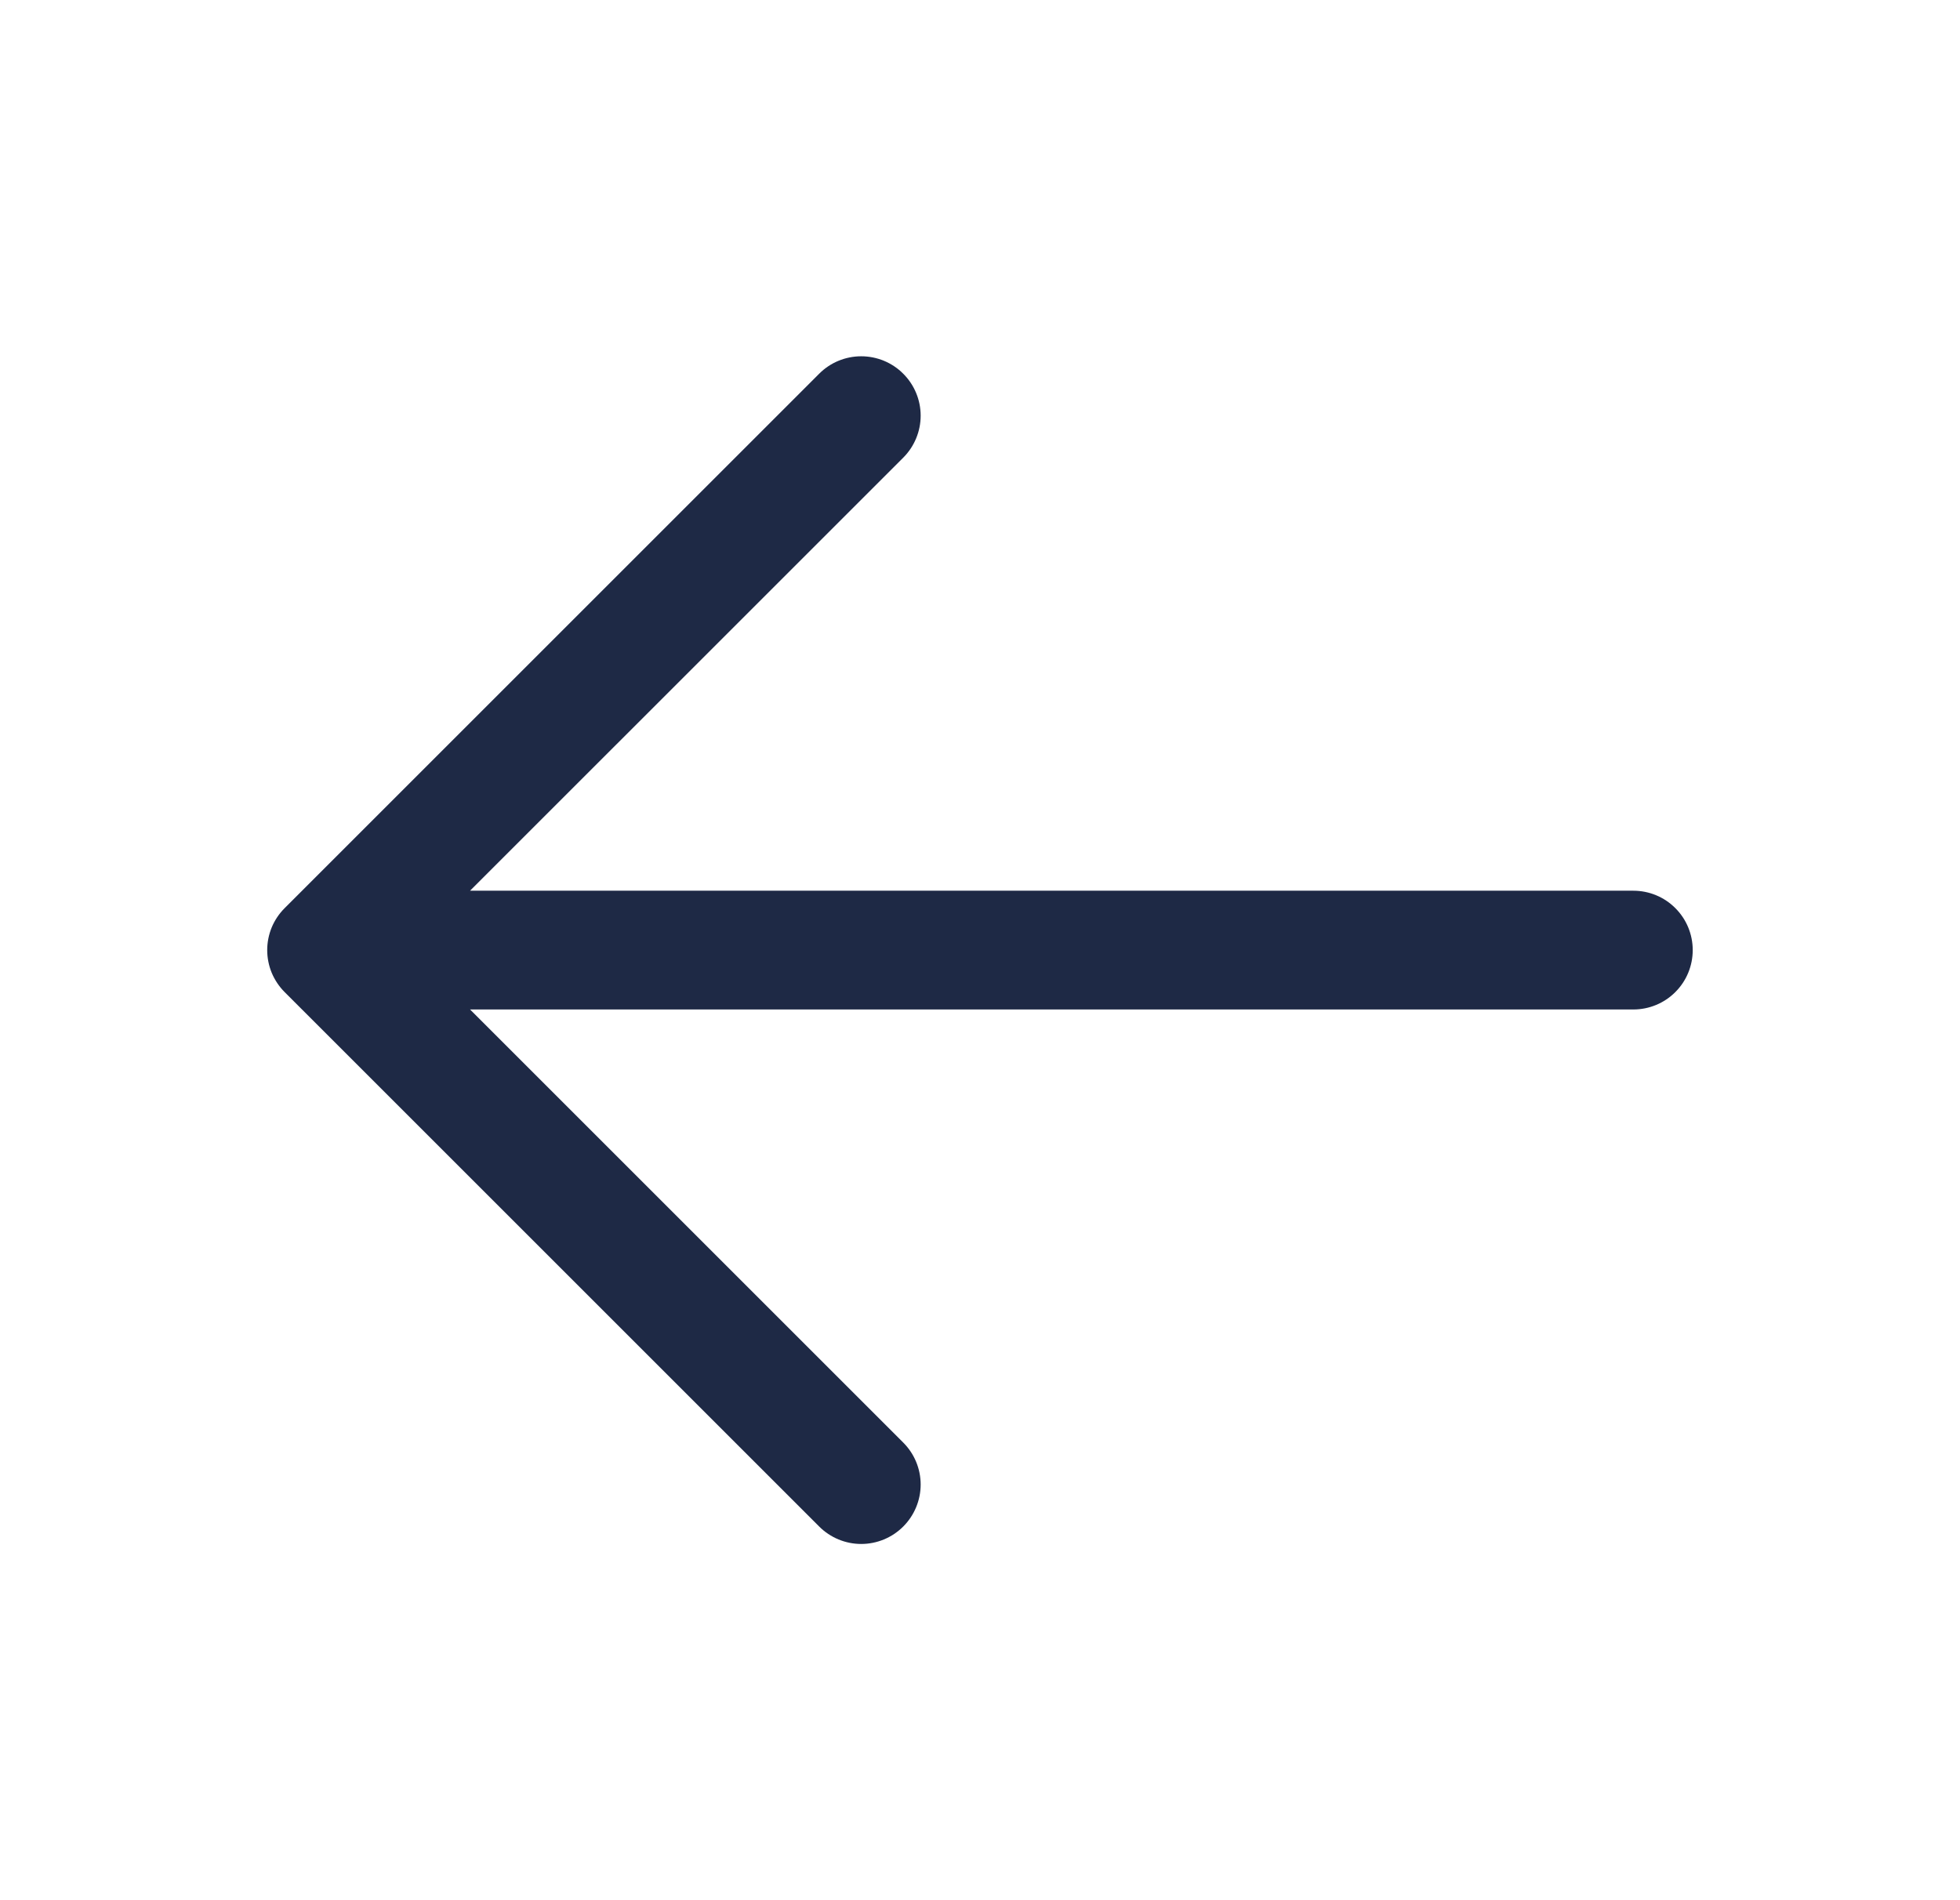
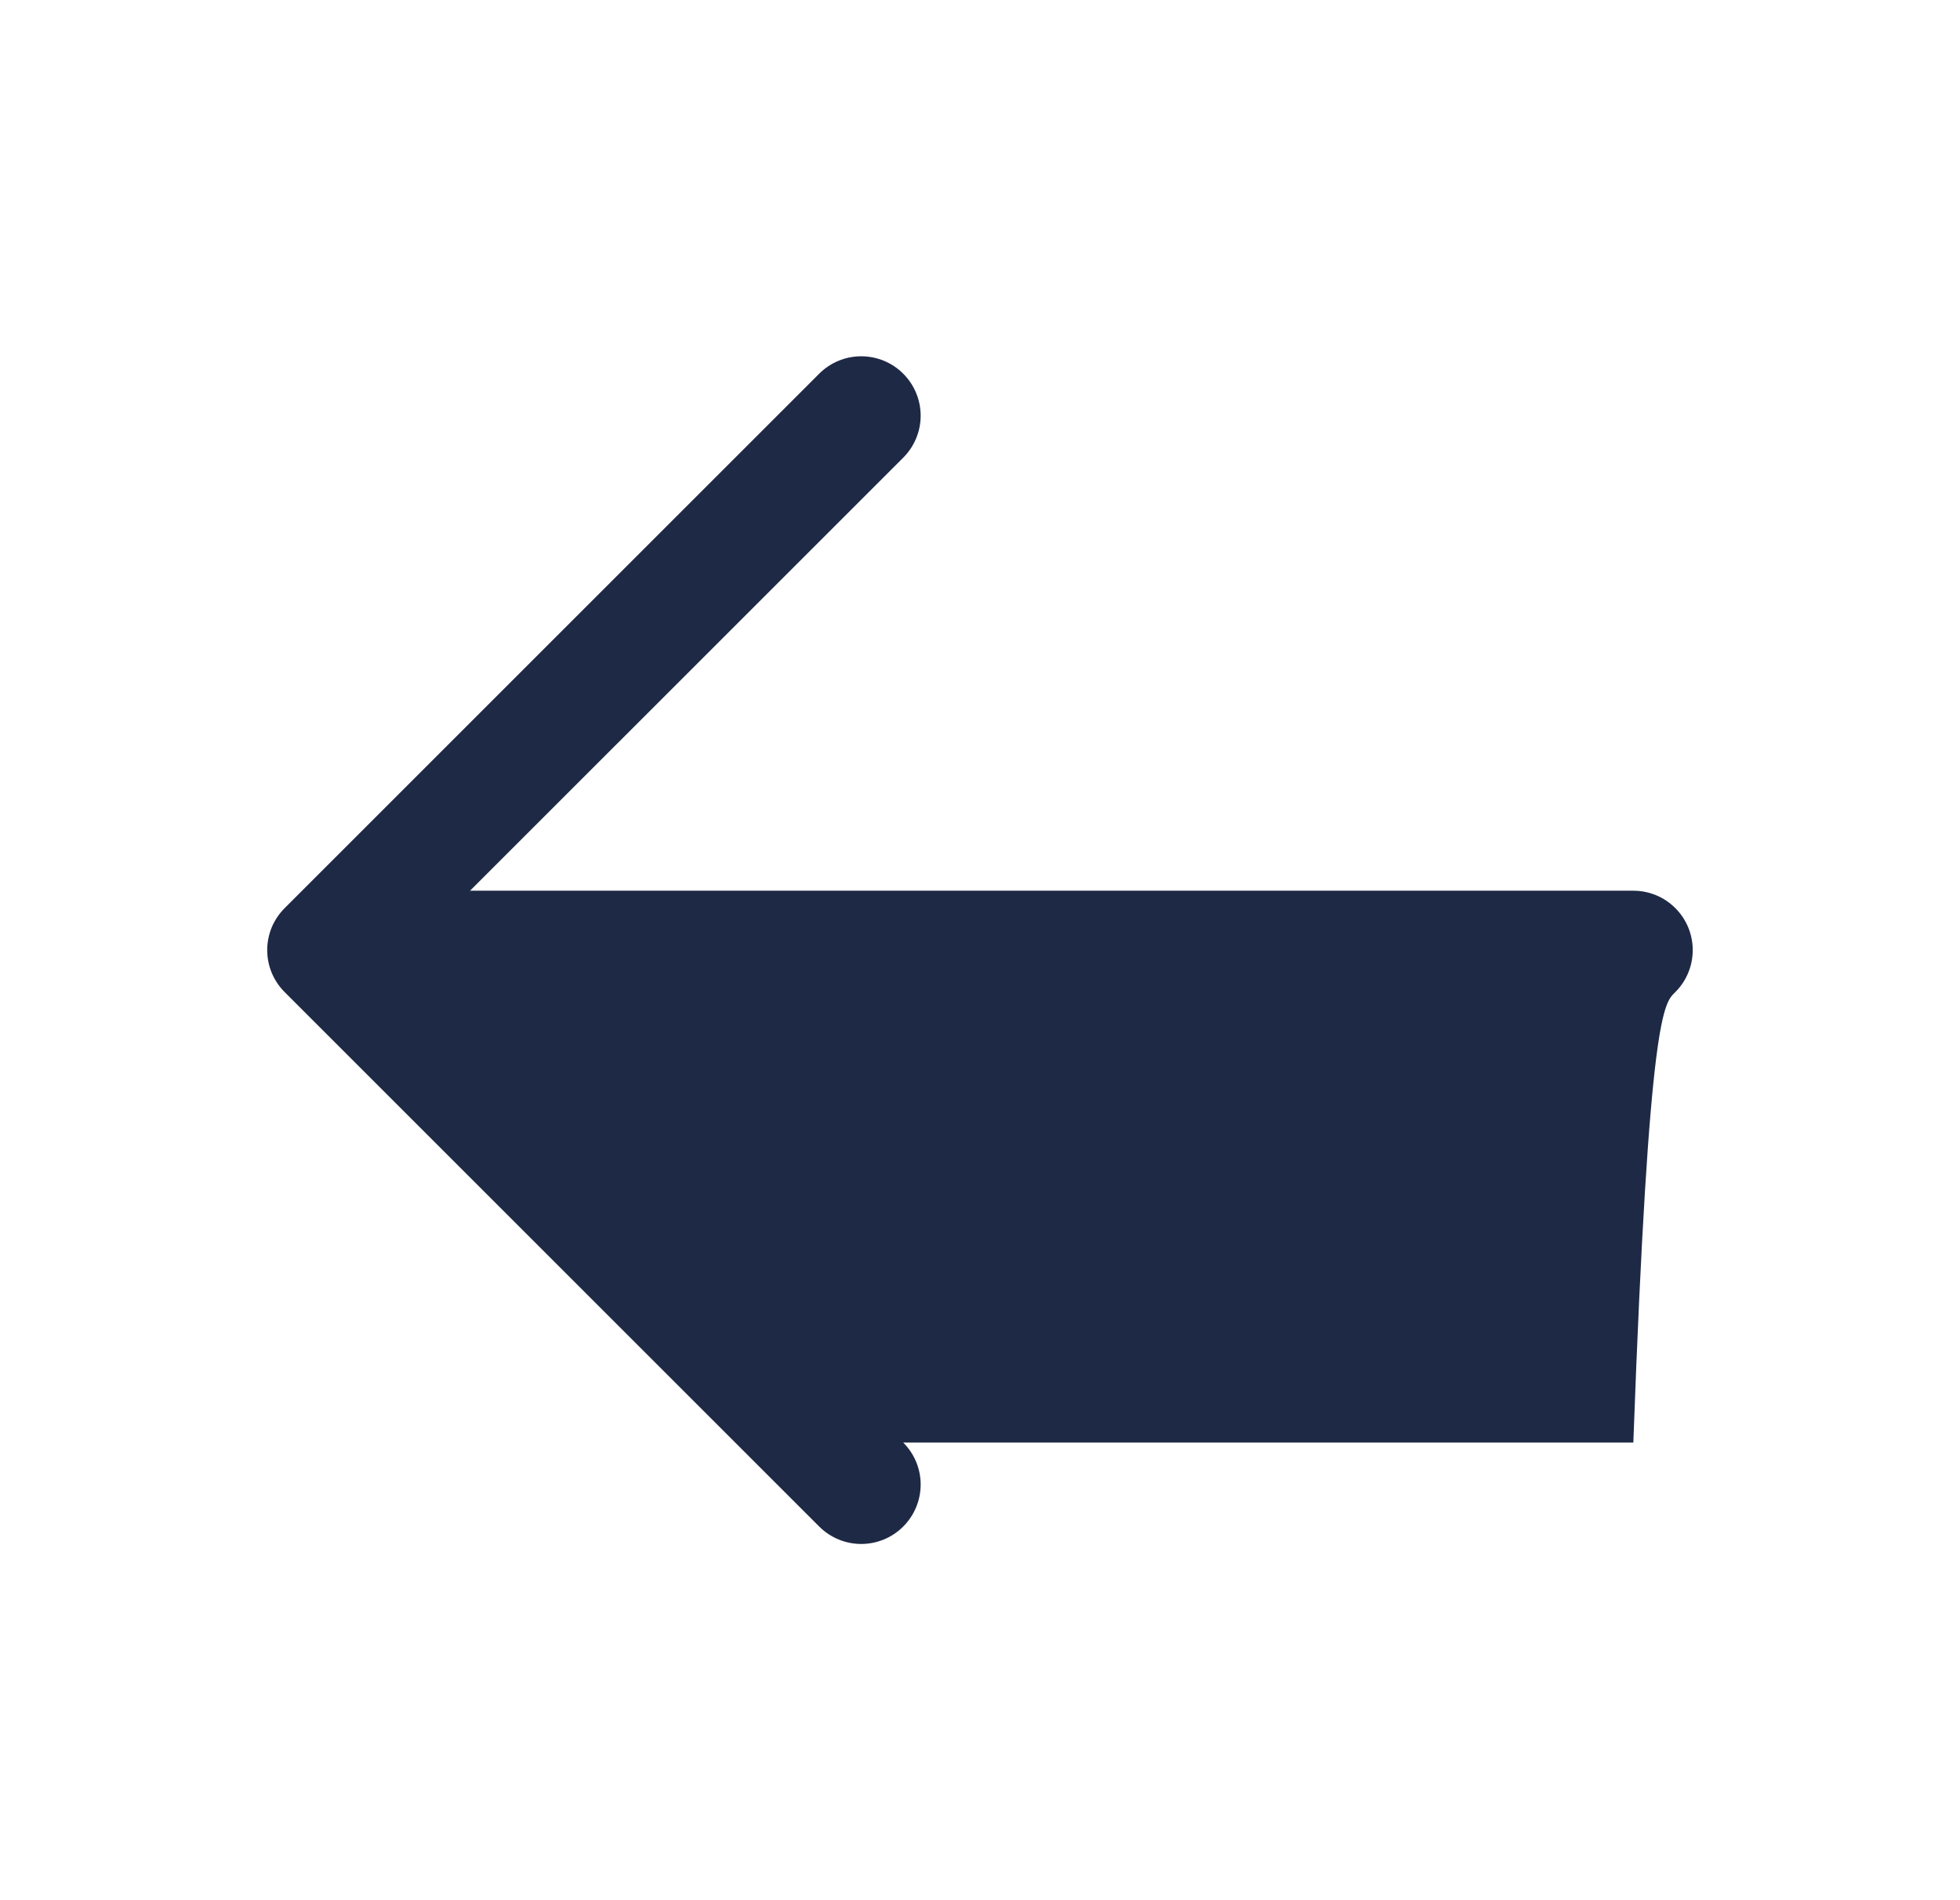
<svg xmlns="http://www.w3.org/2000/svg" width="33" height="32" viewBox="0 0 33 32" fill="none">
-   <path d="M4.793 16.708L13.793 25.708C13.98 25.895 14.235 26.001 14.5 26.001C14.765 26.001 15.02 25.895 15.207 25.708C15.395 25.52 15.501 25.265 15.501 25C15.501 24.735 15.395 24.48 15.207 24.293L7.914 17H27.5C27.765 17 28.02 16.895 28.207 16.707C28.395 16.52 28.5 16.265 28.5 16C28.5 15.735 28.395 15.48 28.207 15.293C28.02 15.105 27.765 15 27.5 15H7.914L15.207 7.708C15.395 7.52 15.501 7.265 15.501 7C15.501 6.735 15.395 6.48 15.207 6.293C15.02 6.105 14.765 6 14.5 6C14.235 6 13.98 6.105 13.793 6.293L4.793 15.293C4.7 15.385 4.626 15.496 4.575 15.617C4.525 15.739 4.499 15.869 4.499 16C4.499 16.131 4.525 16.262 4.575 16.383C4.626 16.504 4.7 16.615 4.793 16.708Z" fill="#1E2945" />
+   <path d="M4.793 16.708L13.793 25.708C13.98 25.895 14.235 26.001 14.5 26.001C14.765 26.001 15.02 25.895 15.207 25.708C15.395 25.52 15.501 25.265 15.501 25C15.501 24.735 15.395 24.48 15.207 24.293H27.5C27.765 17 28.02 16.895 28.207 16.707C28.395 16.52 28.5 16.265 28.5 16C28.5 15.735 28.395 15.48 28.207 15.293C28.02 15.105 27.765 15 27.5 15H7.914L15.207 7.708C15.395 7.52 15.501 7.265 15.501 7C15.501 6.735 15.395 6.48 15.207 6.293C15.02 6.105 14.765 6 14.5 6C14.235 6 13.98 6.105 13.793 6.293L4.793 15.293C4.7 15.385 4.626 15.496 4.575 15.617C4.525 15.739 4.499 15.869 4.499 16C4.499 16.131 4.525 16.262 4.575 16.383C4.626 16.504 4.7 16.615 4.793 16.708Z" fill="#1E2945" />
</svg>